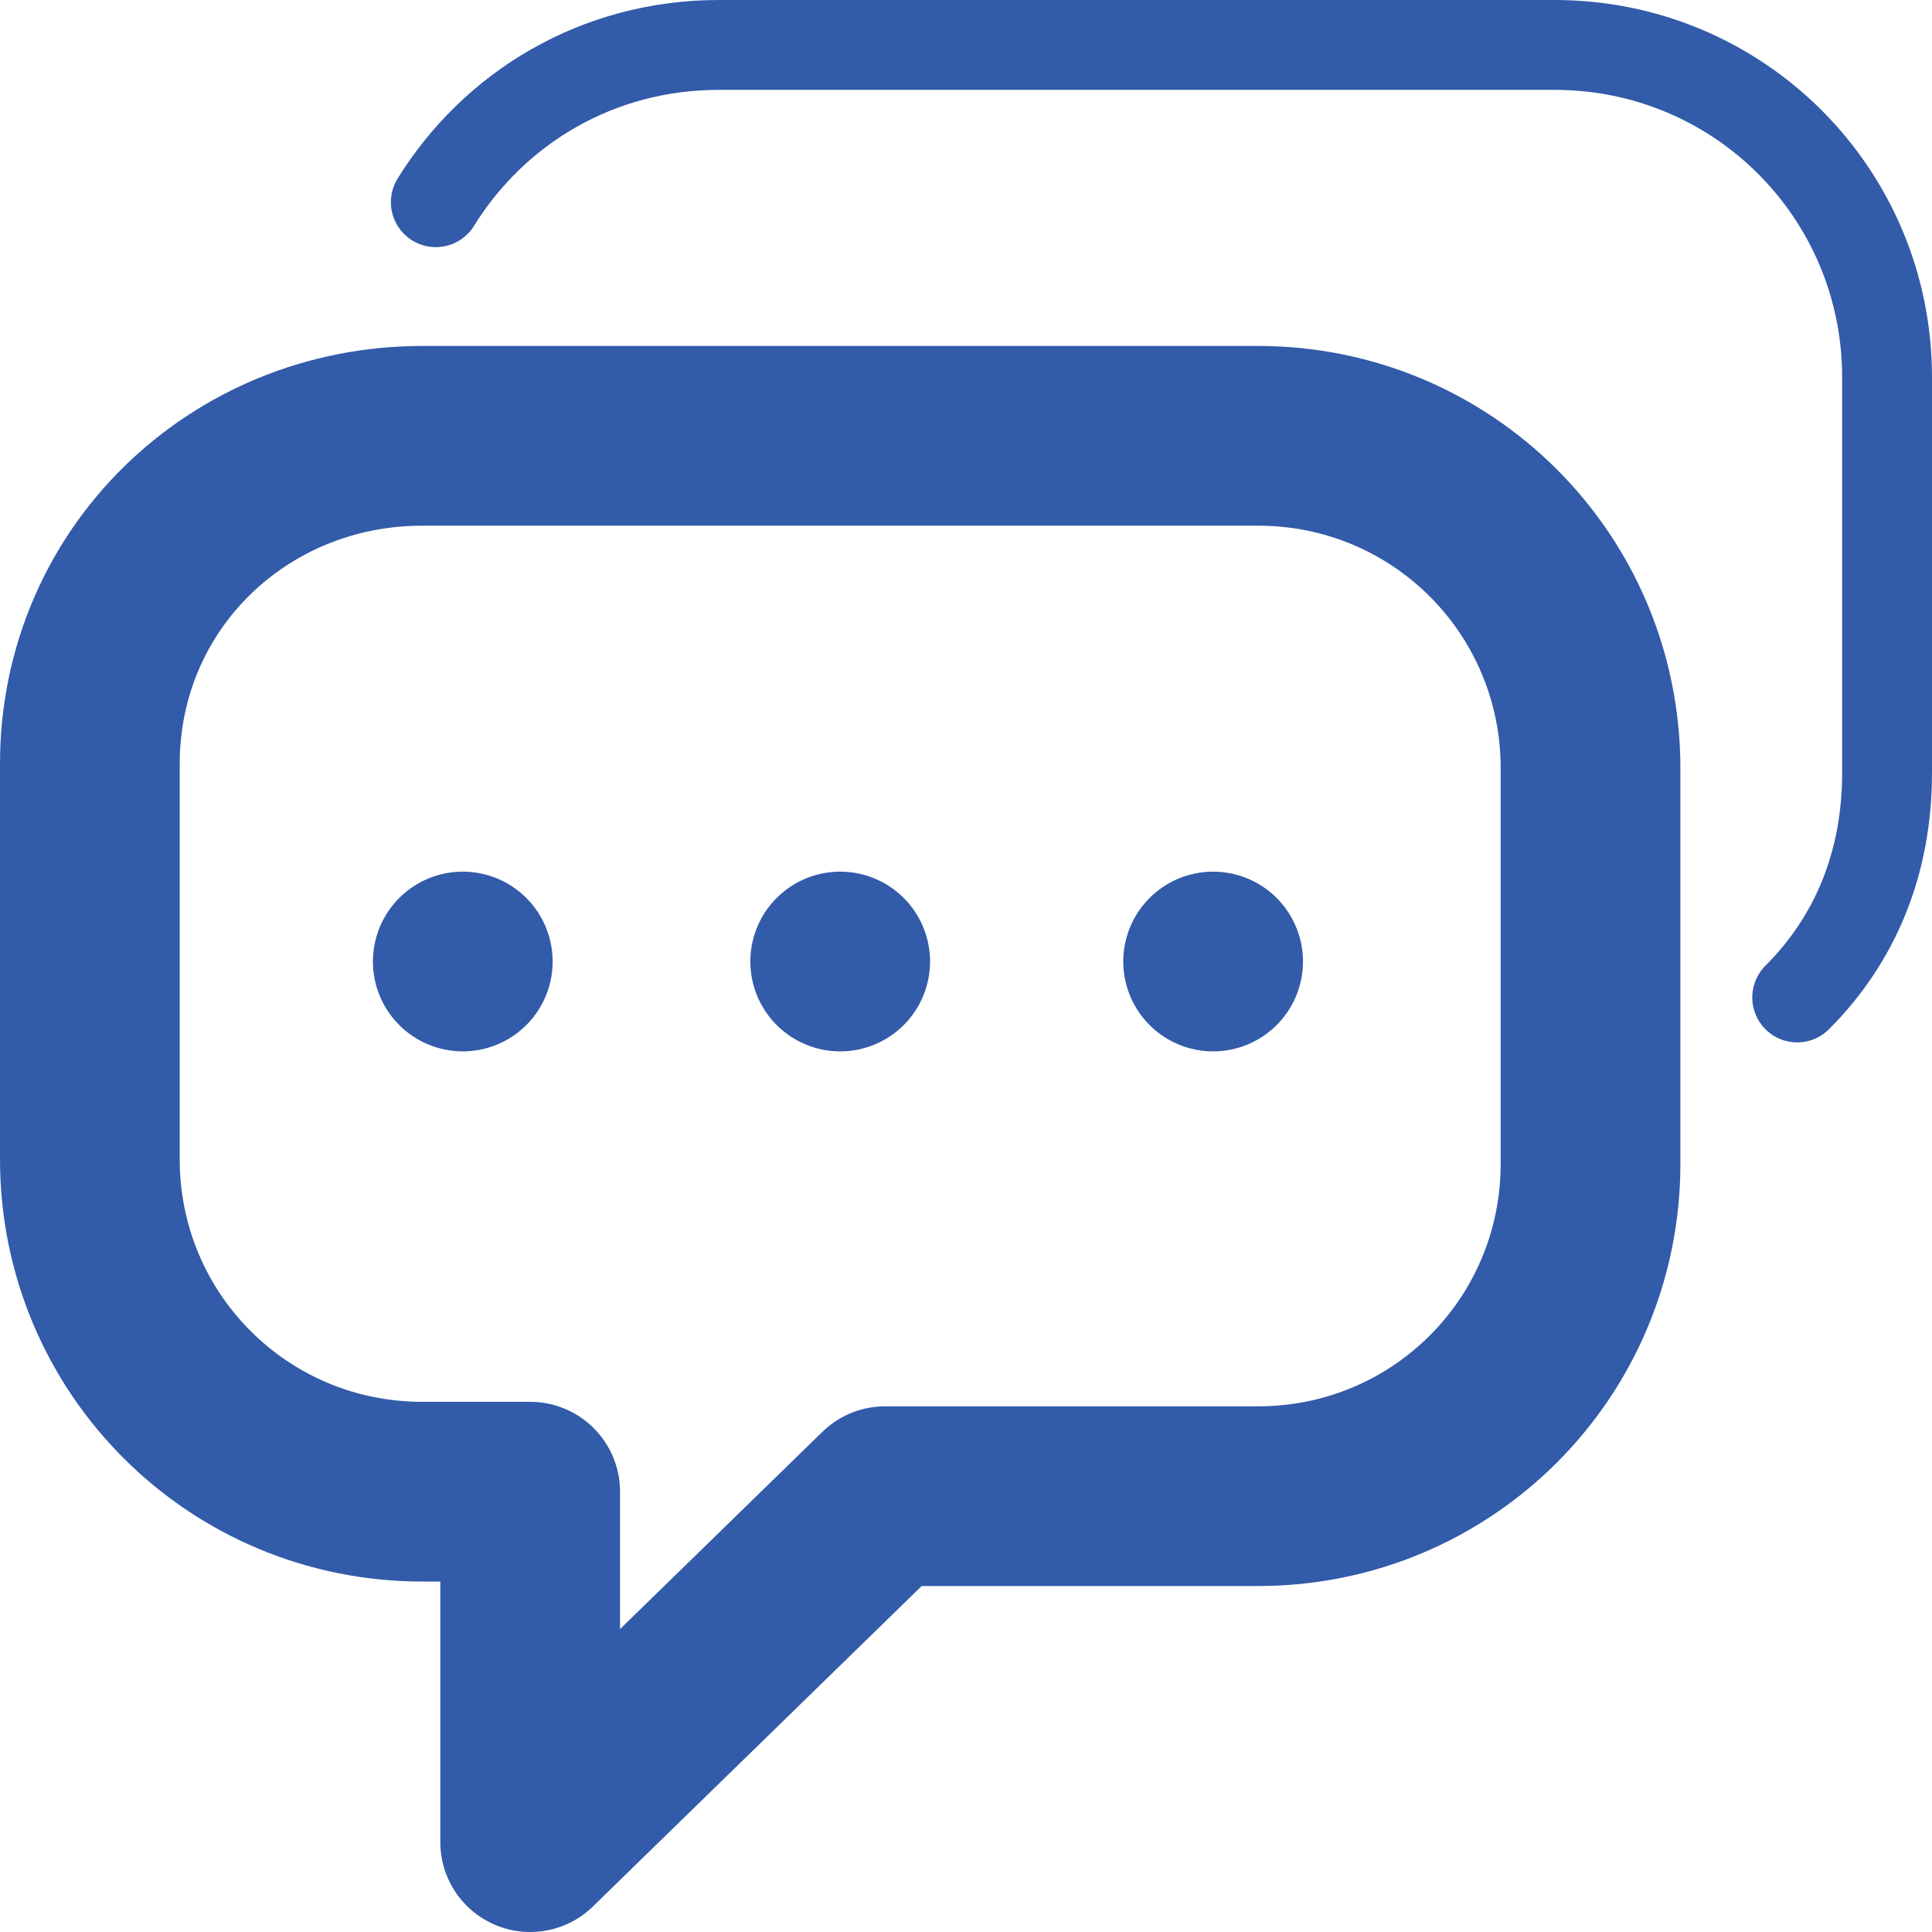
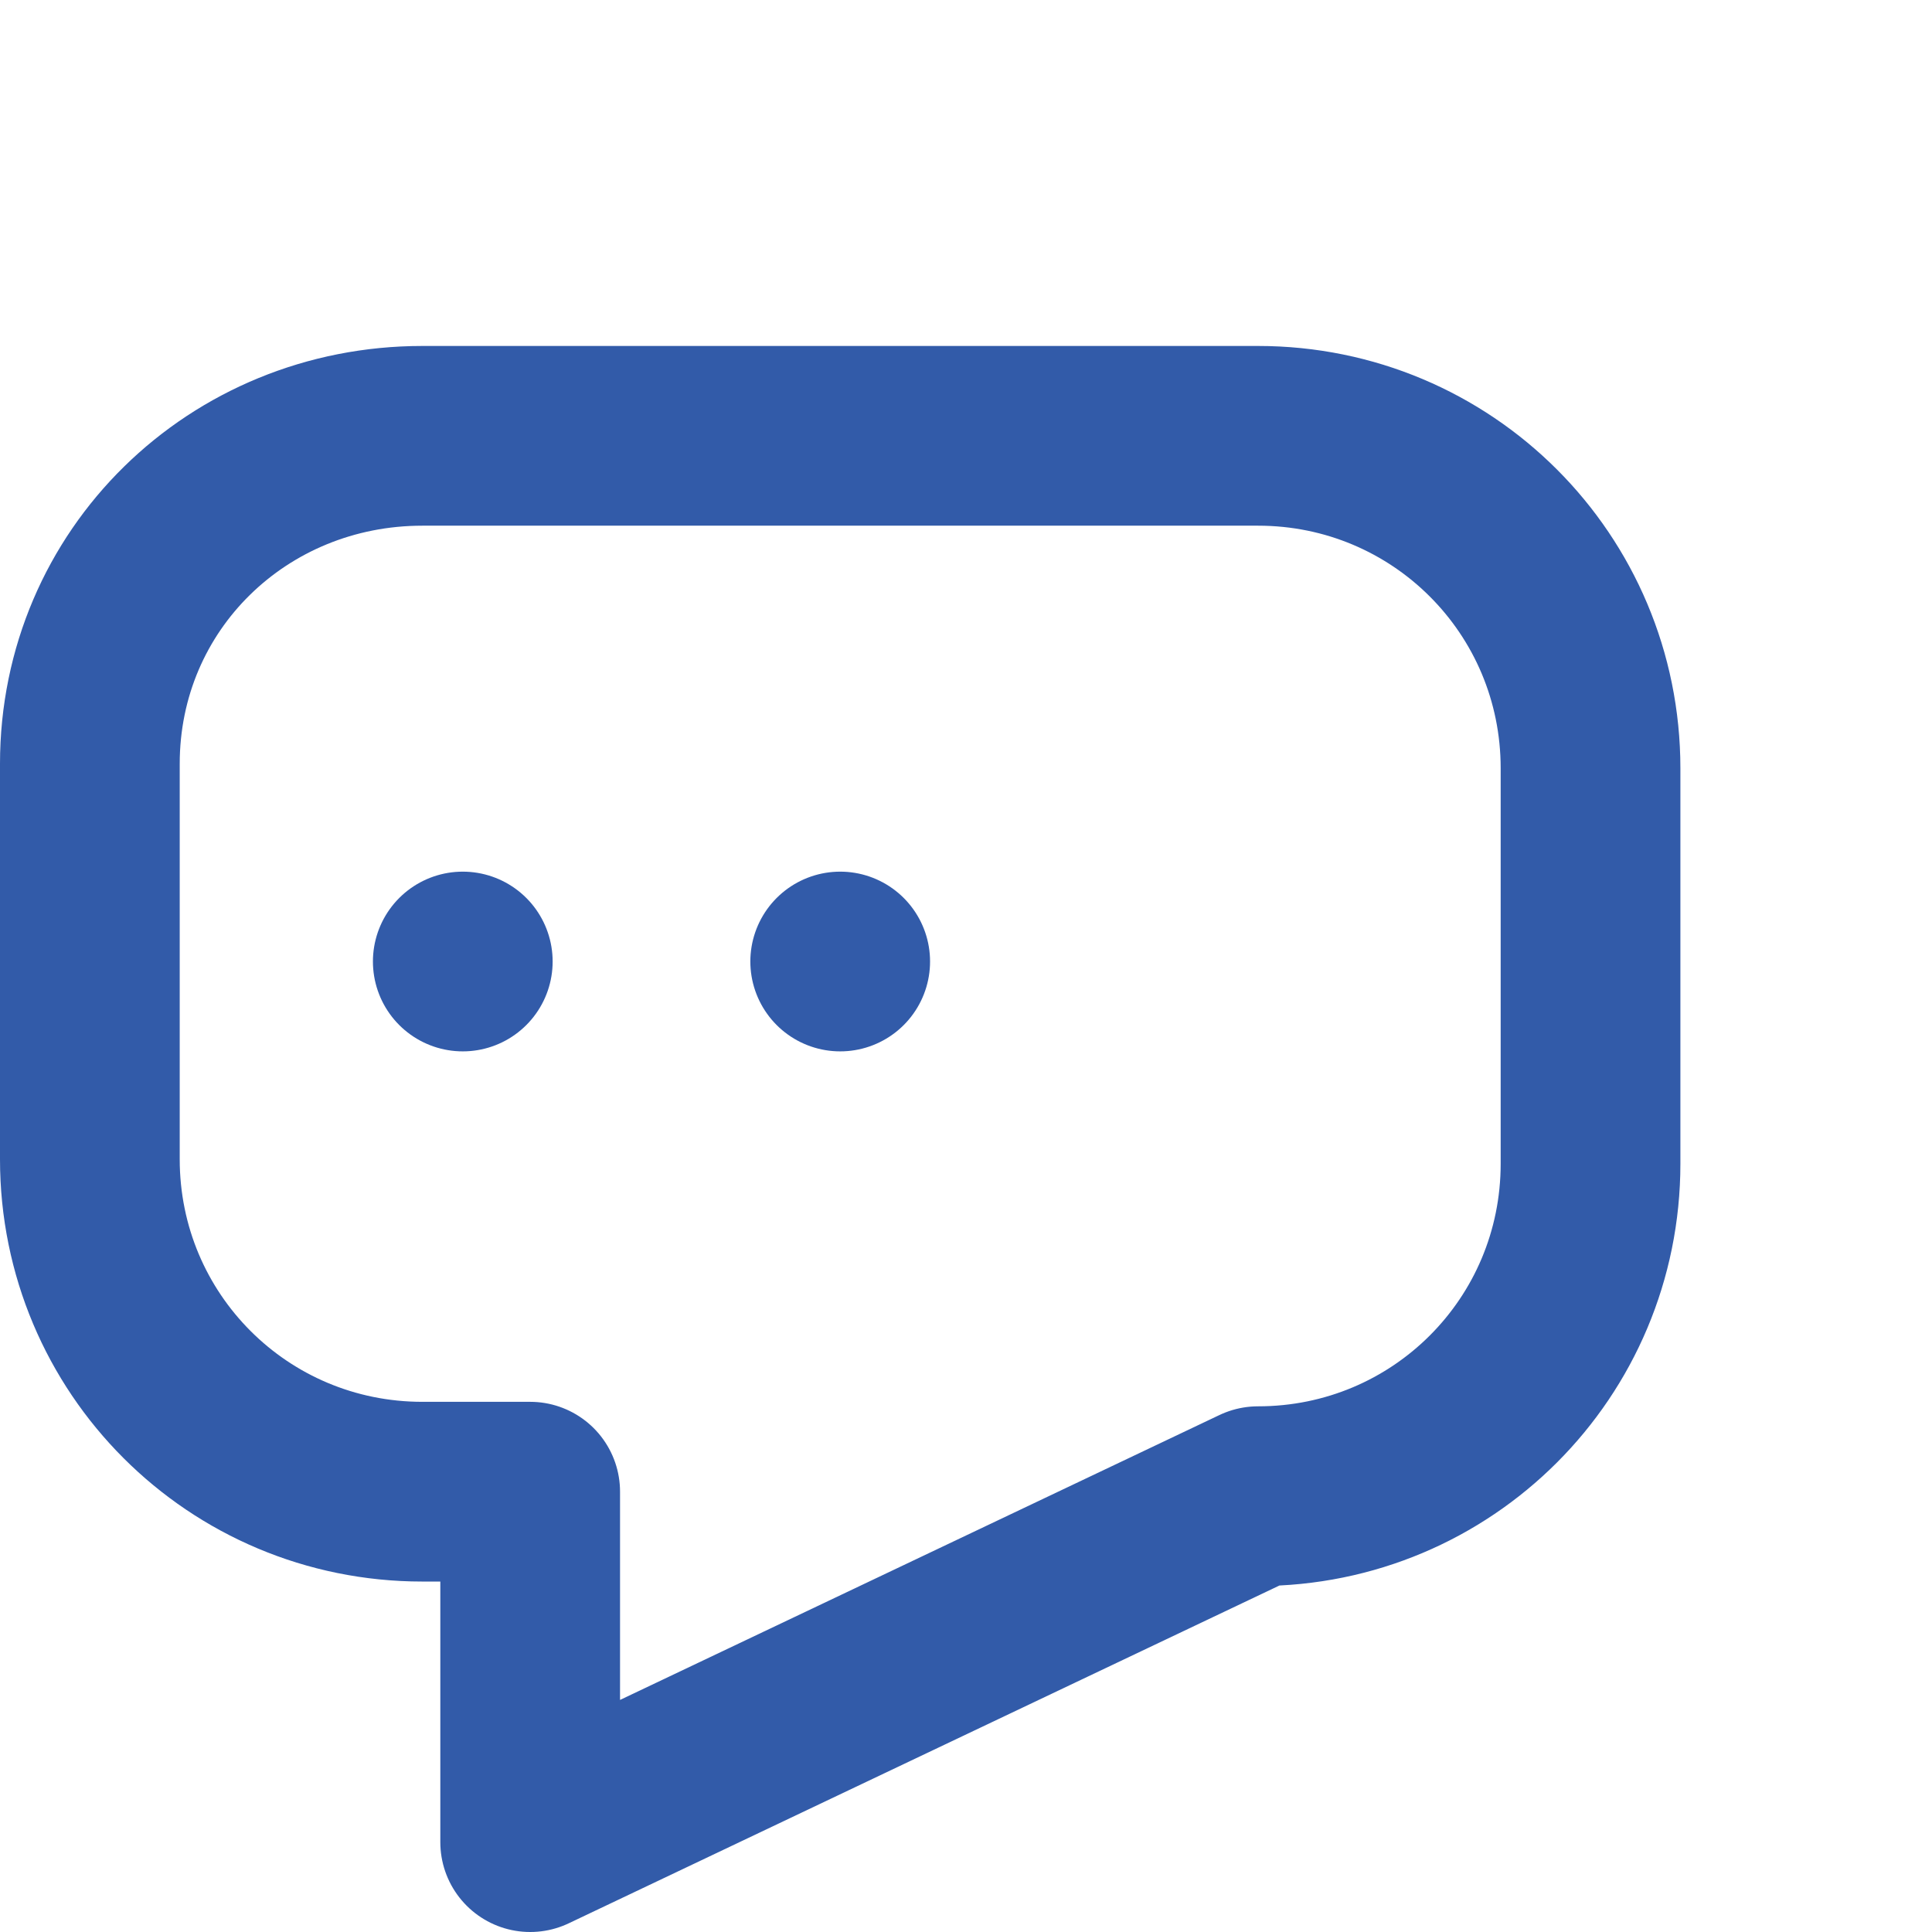
<svg xmlns="http://www.w3.org/2000/svg" version="1.2" baseProfile="tiny" id="Layer_1" x="0px" y="0px" viewBox="0 0 43 43" overflow="visible" xml:space="preserve">
  <g>
-     <path fill="none" stroke="#325BA9" stroke-width="4" stroke-linecap="round" stroke-linejoin="round" d="M9.4,9.7H28   c4.1,0,7.4,3.3,7.4,7.4v8.8c0,4.1-3.3,7.4-7.4,7.4h-8.3L11.8,41v-7.8H9.4c-4.1,0-7.4-3.3-7.4-7.4V17C2,12.9,5.3,9.7,9.4,9.7z" />
+     <path fill="none" stroke="#325BA9" stroke-width="4" stroke-linecap="round" stroke-linejoin="round" d="M9.4,9.7H28   c4.1,0,7.4,3.3,7.4,7.4v8.8c0,4.1-3.3,7.4-7.4,7.4L11.8,41v-7.8H9.4c-4.1,0-7.4-3.3-7.4-7.4V17C2,12.9,5.3,9.7,9.4,9.7z" />
    <line fill="none" stroke="#325BA9" stroke-width="4" stroke-linecap="round" stroke-linejoin="round" x1="18.7" y1="21.4" x2="18.7" y2="21.4" />
    <line fill="none" stroke="#325BA9" stroke-width="4" stroke-linecap="round" stroke-linejoin="round" x1="10.3" y1="21.4" x2="10.3" y2="21.4" />
-     <line fill="none" stroke="#325BA9" stroke-width="4" stroke-linecap="round" stroke-linejoin="round" x1="27" y1="21.4" x2="27" y2="21.4" />
-     <path fill="none" stroke="#325BA9" stroke-width="2" stroke-linecap="round" stroke-linejoin="round" d="M9.7,4.5   C11,2.4,13.3,1,16,1h18.6C38.7,1,42,4.3,42,8.4v8.8c0,2-0.7,3.7-2,5" />
  </g>
</svg>